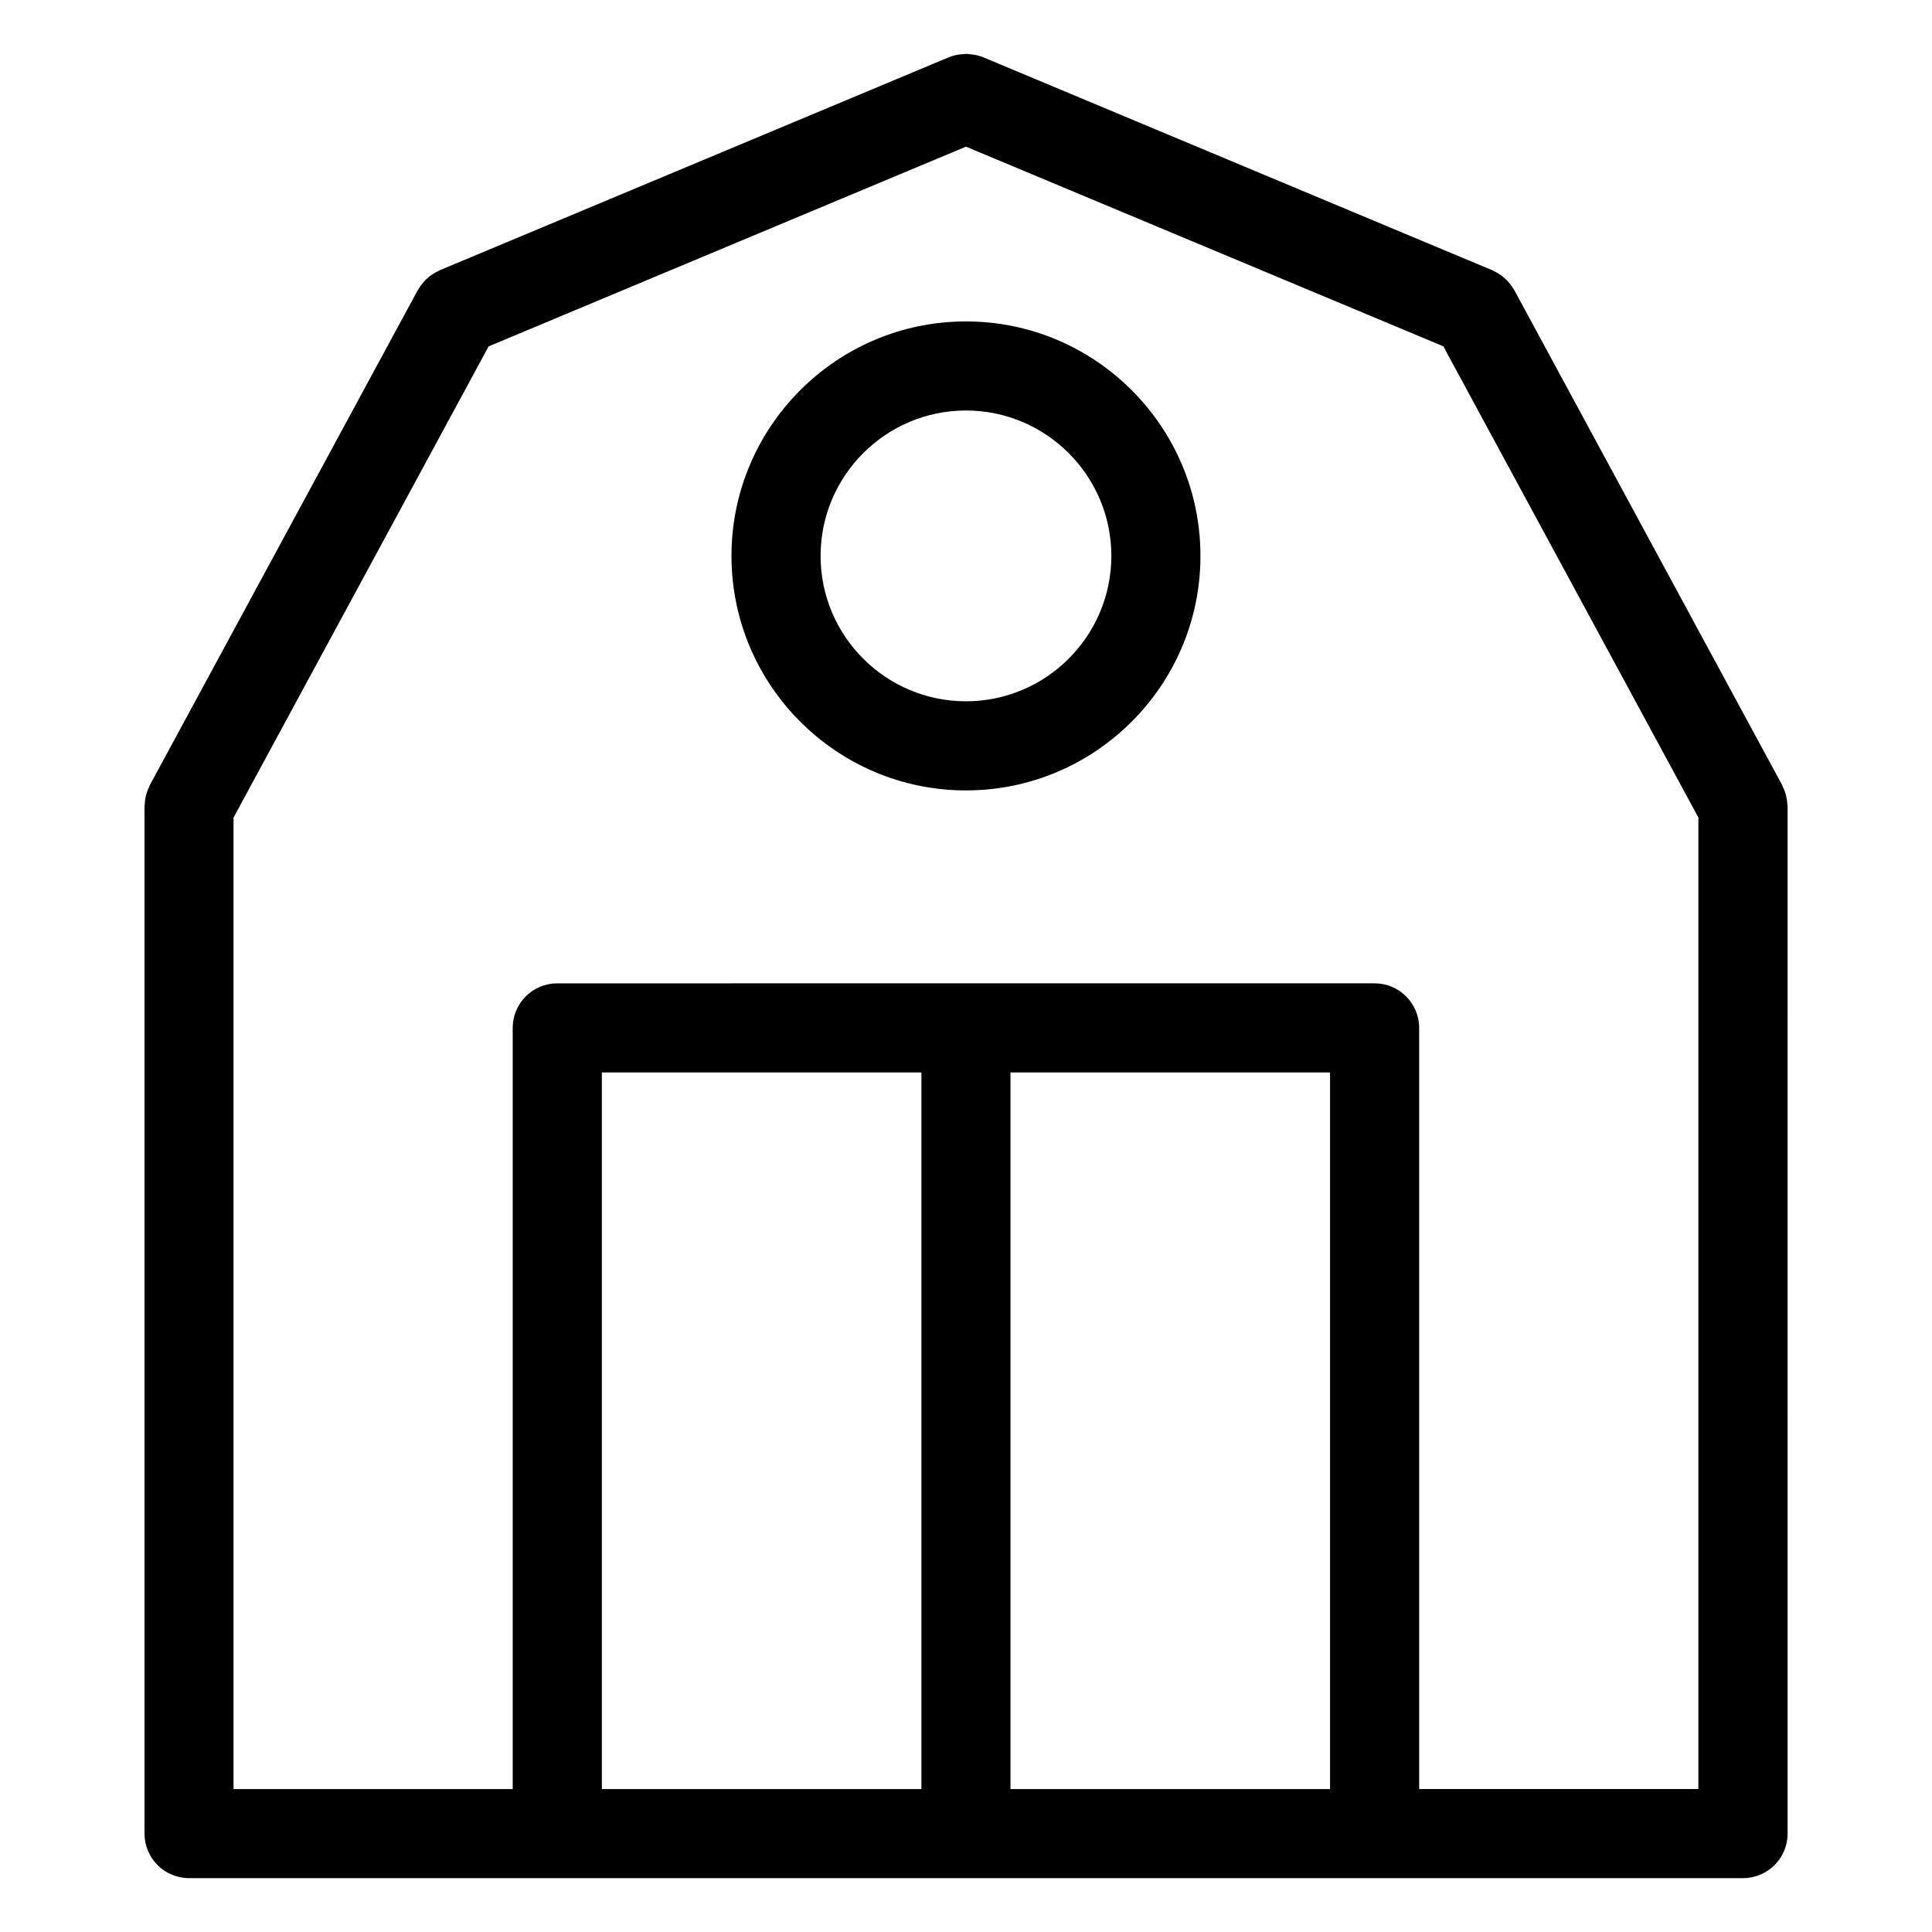
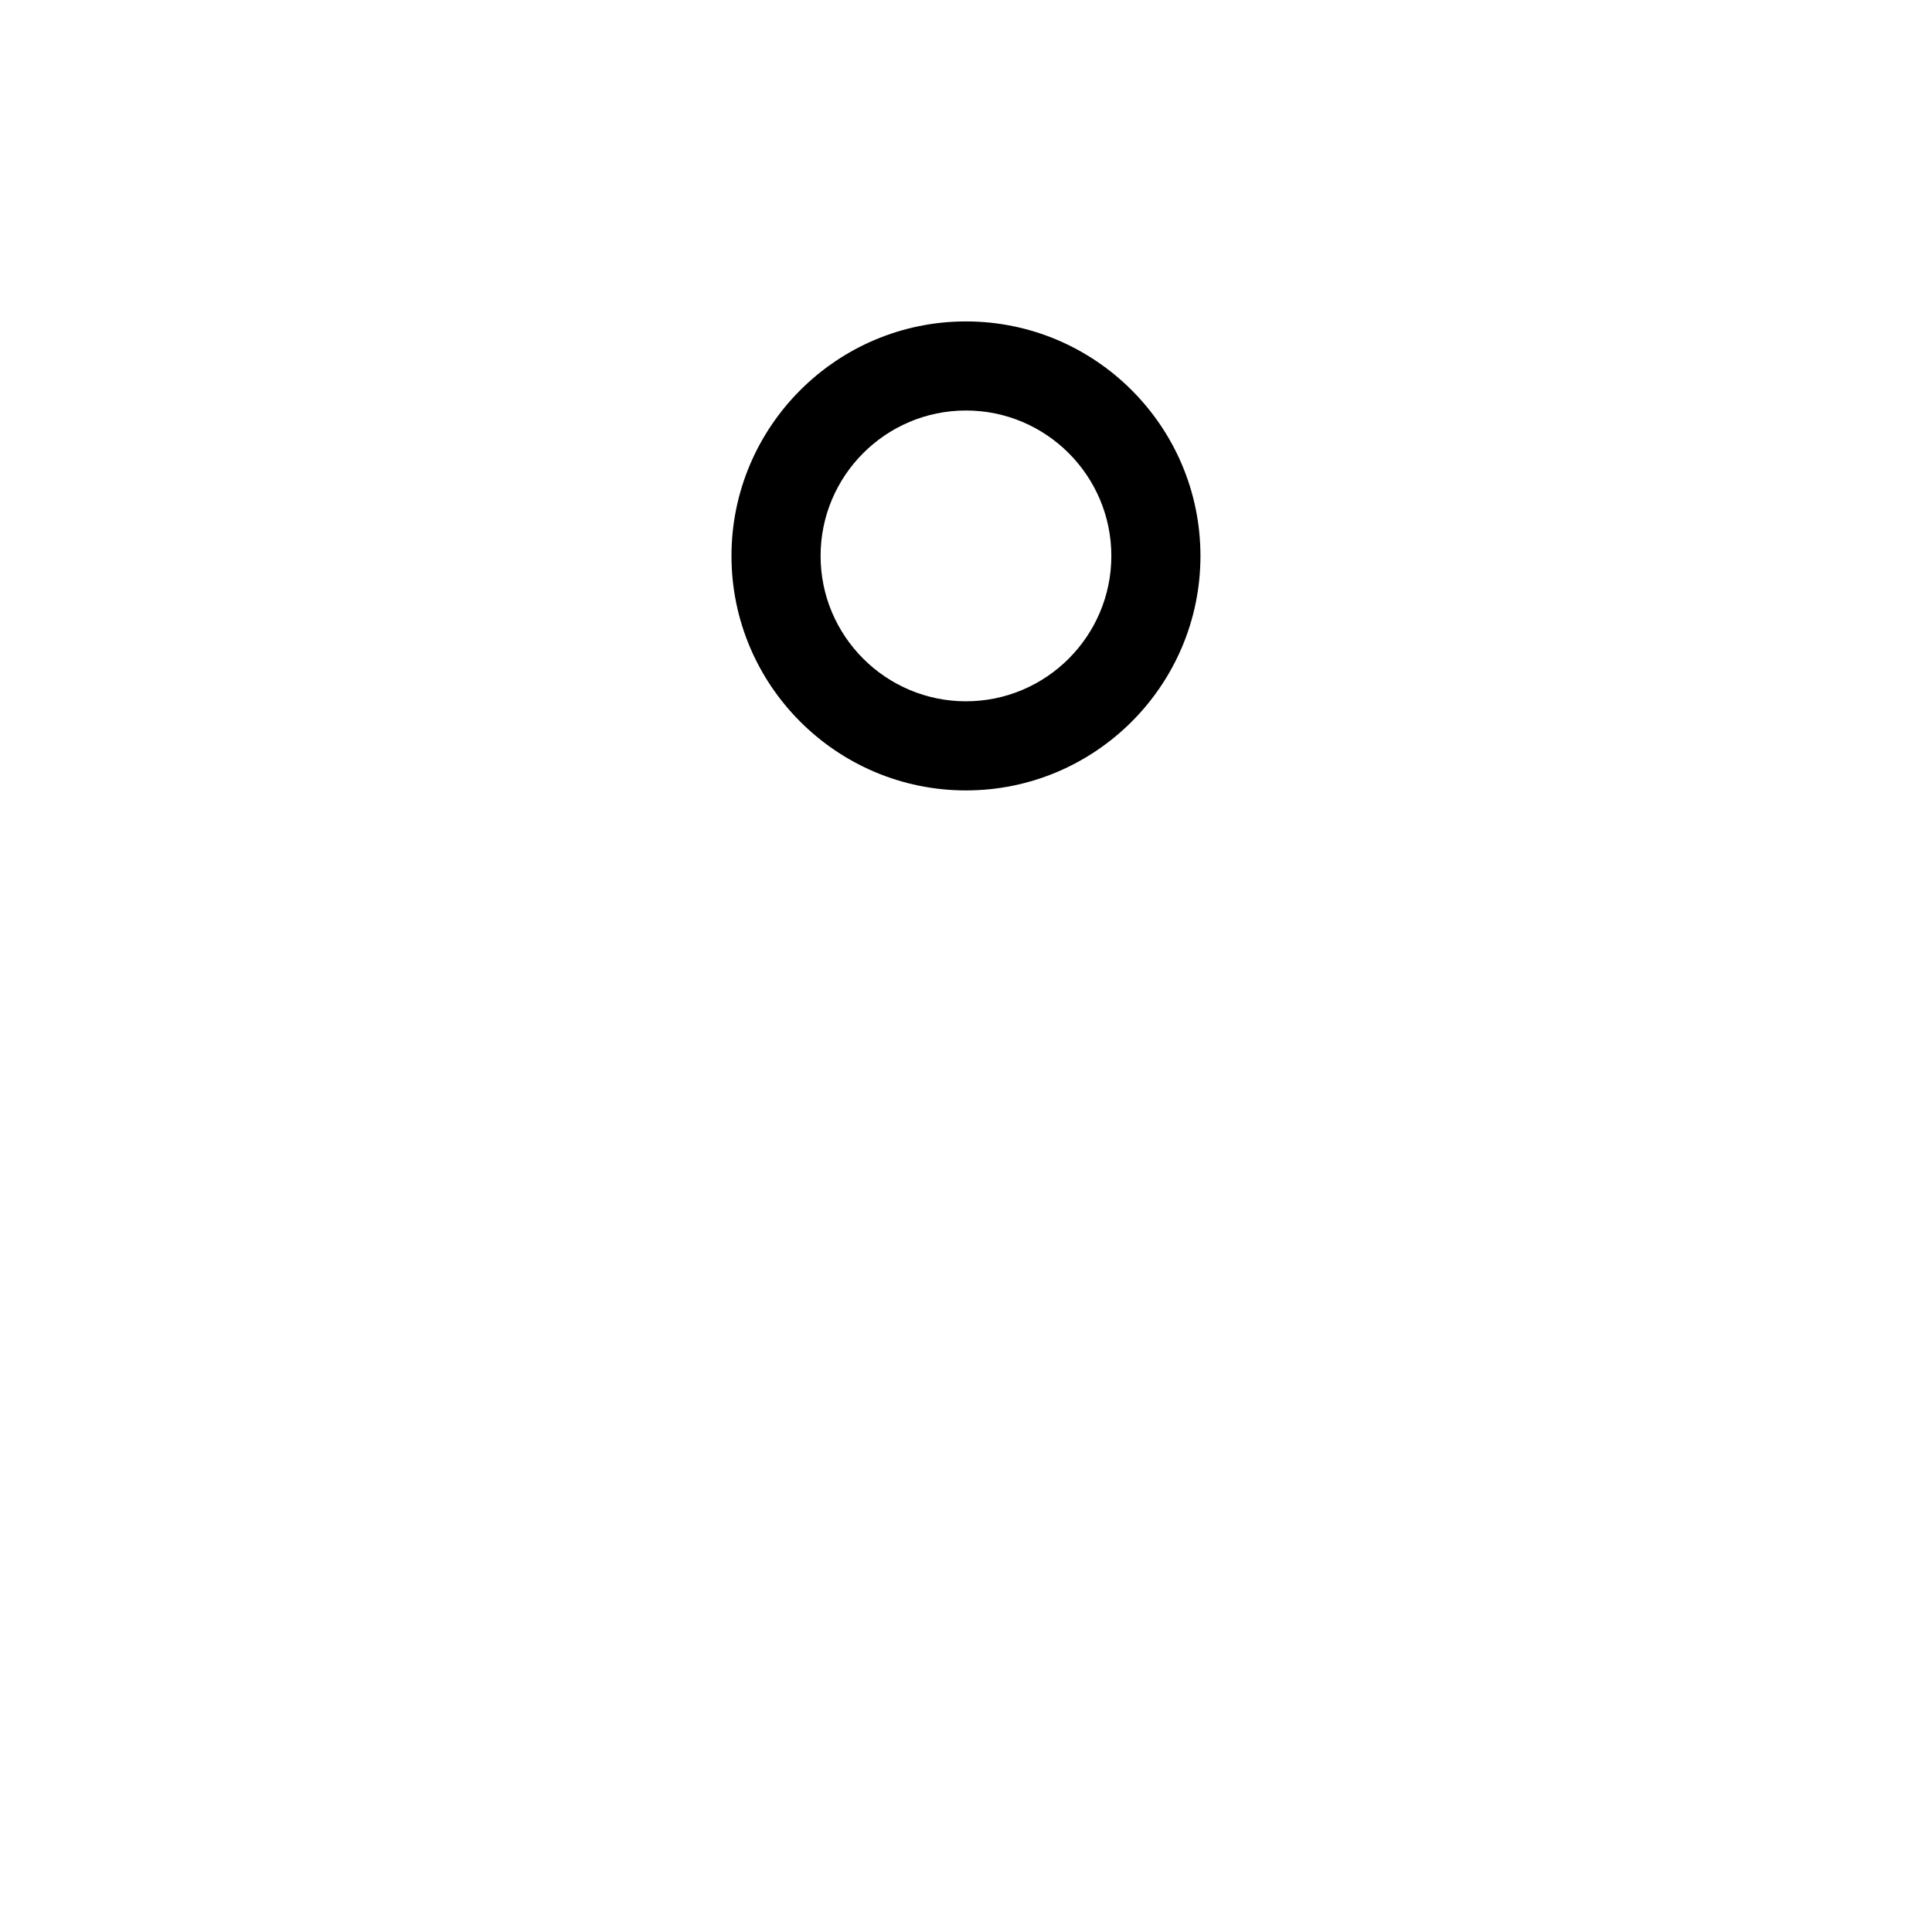
<svg xmlns="http://www.w3.org/2000/svg" fill="#000000" width="800px" height="800px" version="1.1" viewBox="144 144 512 512">
  <g>
-     <path d="m617.66 357.17c-0.016-0.434-0.062-0.859-0.133-1.289-0.055-0.371-0.125-0.723-0.203-1.078-0.094-0.371-0.211-0.73-0.348-1.094-0.141-0.395-0.301-0.781-0.48-1.148-0.086-0.164-0.125-0.332-0.203-0.496l-70.992-131.18c-0.086-0.148-0.188-0.27-0.277-0.41-0.203-0.348-0.449-0.676-0.684-1.008-0.227-0.301-0.465-0.598-0.707-0.875-0.25-0.285-0.535-0.535-0.82-0.797-0.301-0.27-0.59-0.527-0.906-0.762-0.293-0.211-0.598-0.402-0.914-0.59-0.363-0.219-0.723-0.426-1.109-0.598-0.148-0.07-0.27-0.164-0.418-0.227l-134.9-56.438c-0.023-0.008-0.047-0.008-0.07-0.023-0.598-0.242-1.219-0.418-1.852-0.559-0.457-0.102-0.914-0.156-1.371-0.203-0.426-0.047-0.844-0.117-1.281-0.117-0.227 0-0.457 0.047-0.684 0.062-1.301 0.07-2.606 0.316-3.871 0.844l-134.89 56.434c-0.148 0.062-0.27 0.156-0.41 0.219-0.395 0.18-0.762 0.387-1.133 0.613-0.309 0.188-0.613 0.371-0.898 0.582-0.324 0.234-0.613 0.496-0.914 0.762-0.285 0.262-0.559 0.512-0.82 0.805-0.242 0.277-0.473 0.566-0.691 0.867-0.242 0.332-0.488 0.668-0.691 1.023-0.086 0.141-0.195 0.262-0.277 0.402l-71.004 131.16c-0.086 0.164-0.133 0.332-0.203 0.496-0.18 0.371-0.34 0.754-0.48 1.148-0.133 0.363-0.25 0.723-0.34 1.094-0.086 0.355-0.156 0.715-0.211 1.086-0.062 0.426-0.109 0.852-0.125 1.281-0.008 0.172-0.055 0.34-0.055 0.512v272.25c0 6.519 5.281 11.809 11.809 11.809h411.82c6.519 0 11.809-5.289 11.809-11.809l-0.004-272.25c0-0.176-0.047-0.332-0.055-0.504zm-314.16 260.95v-189.91h84.68v189.91zm108.29 0v-189.91h84.688v189.91zm108.3 0v-201.72c0-6.519-5.289-11.809-11.809-11.809l-216.6 0.004c-6.527 0-11.809 5.289-11.809 11.809v201.72h-73.988v-257.45l67.605-124.88 126.5-52.93 126.51 52.914 67.59 124.88v257.45l-74 0.004z" />
    <path d="m399.99 229.18c-34.266 0-62.141 27.883-62.141 62.148s27.875 62.141 62.141 62.141c34.266 0 62.141-27.875 62.141-62.141 0-34.273-27.875-62.148-62.141-62.148zm0 100.67c-21.238 0-38.527-17.277-38.527-38.527 0-21.246 17.277-38.535 38.527-38.535 21.246 0 38.527 17.285 38.527 38.535-0.004 21.246-17.289 38.527-38.527 38.527z" />
  </g>
</svg>